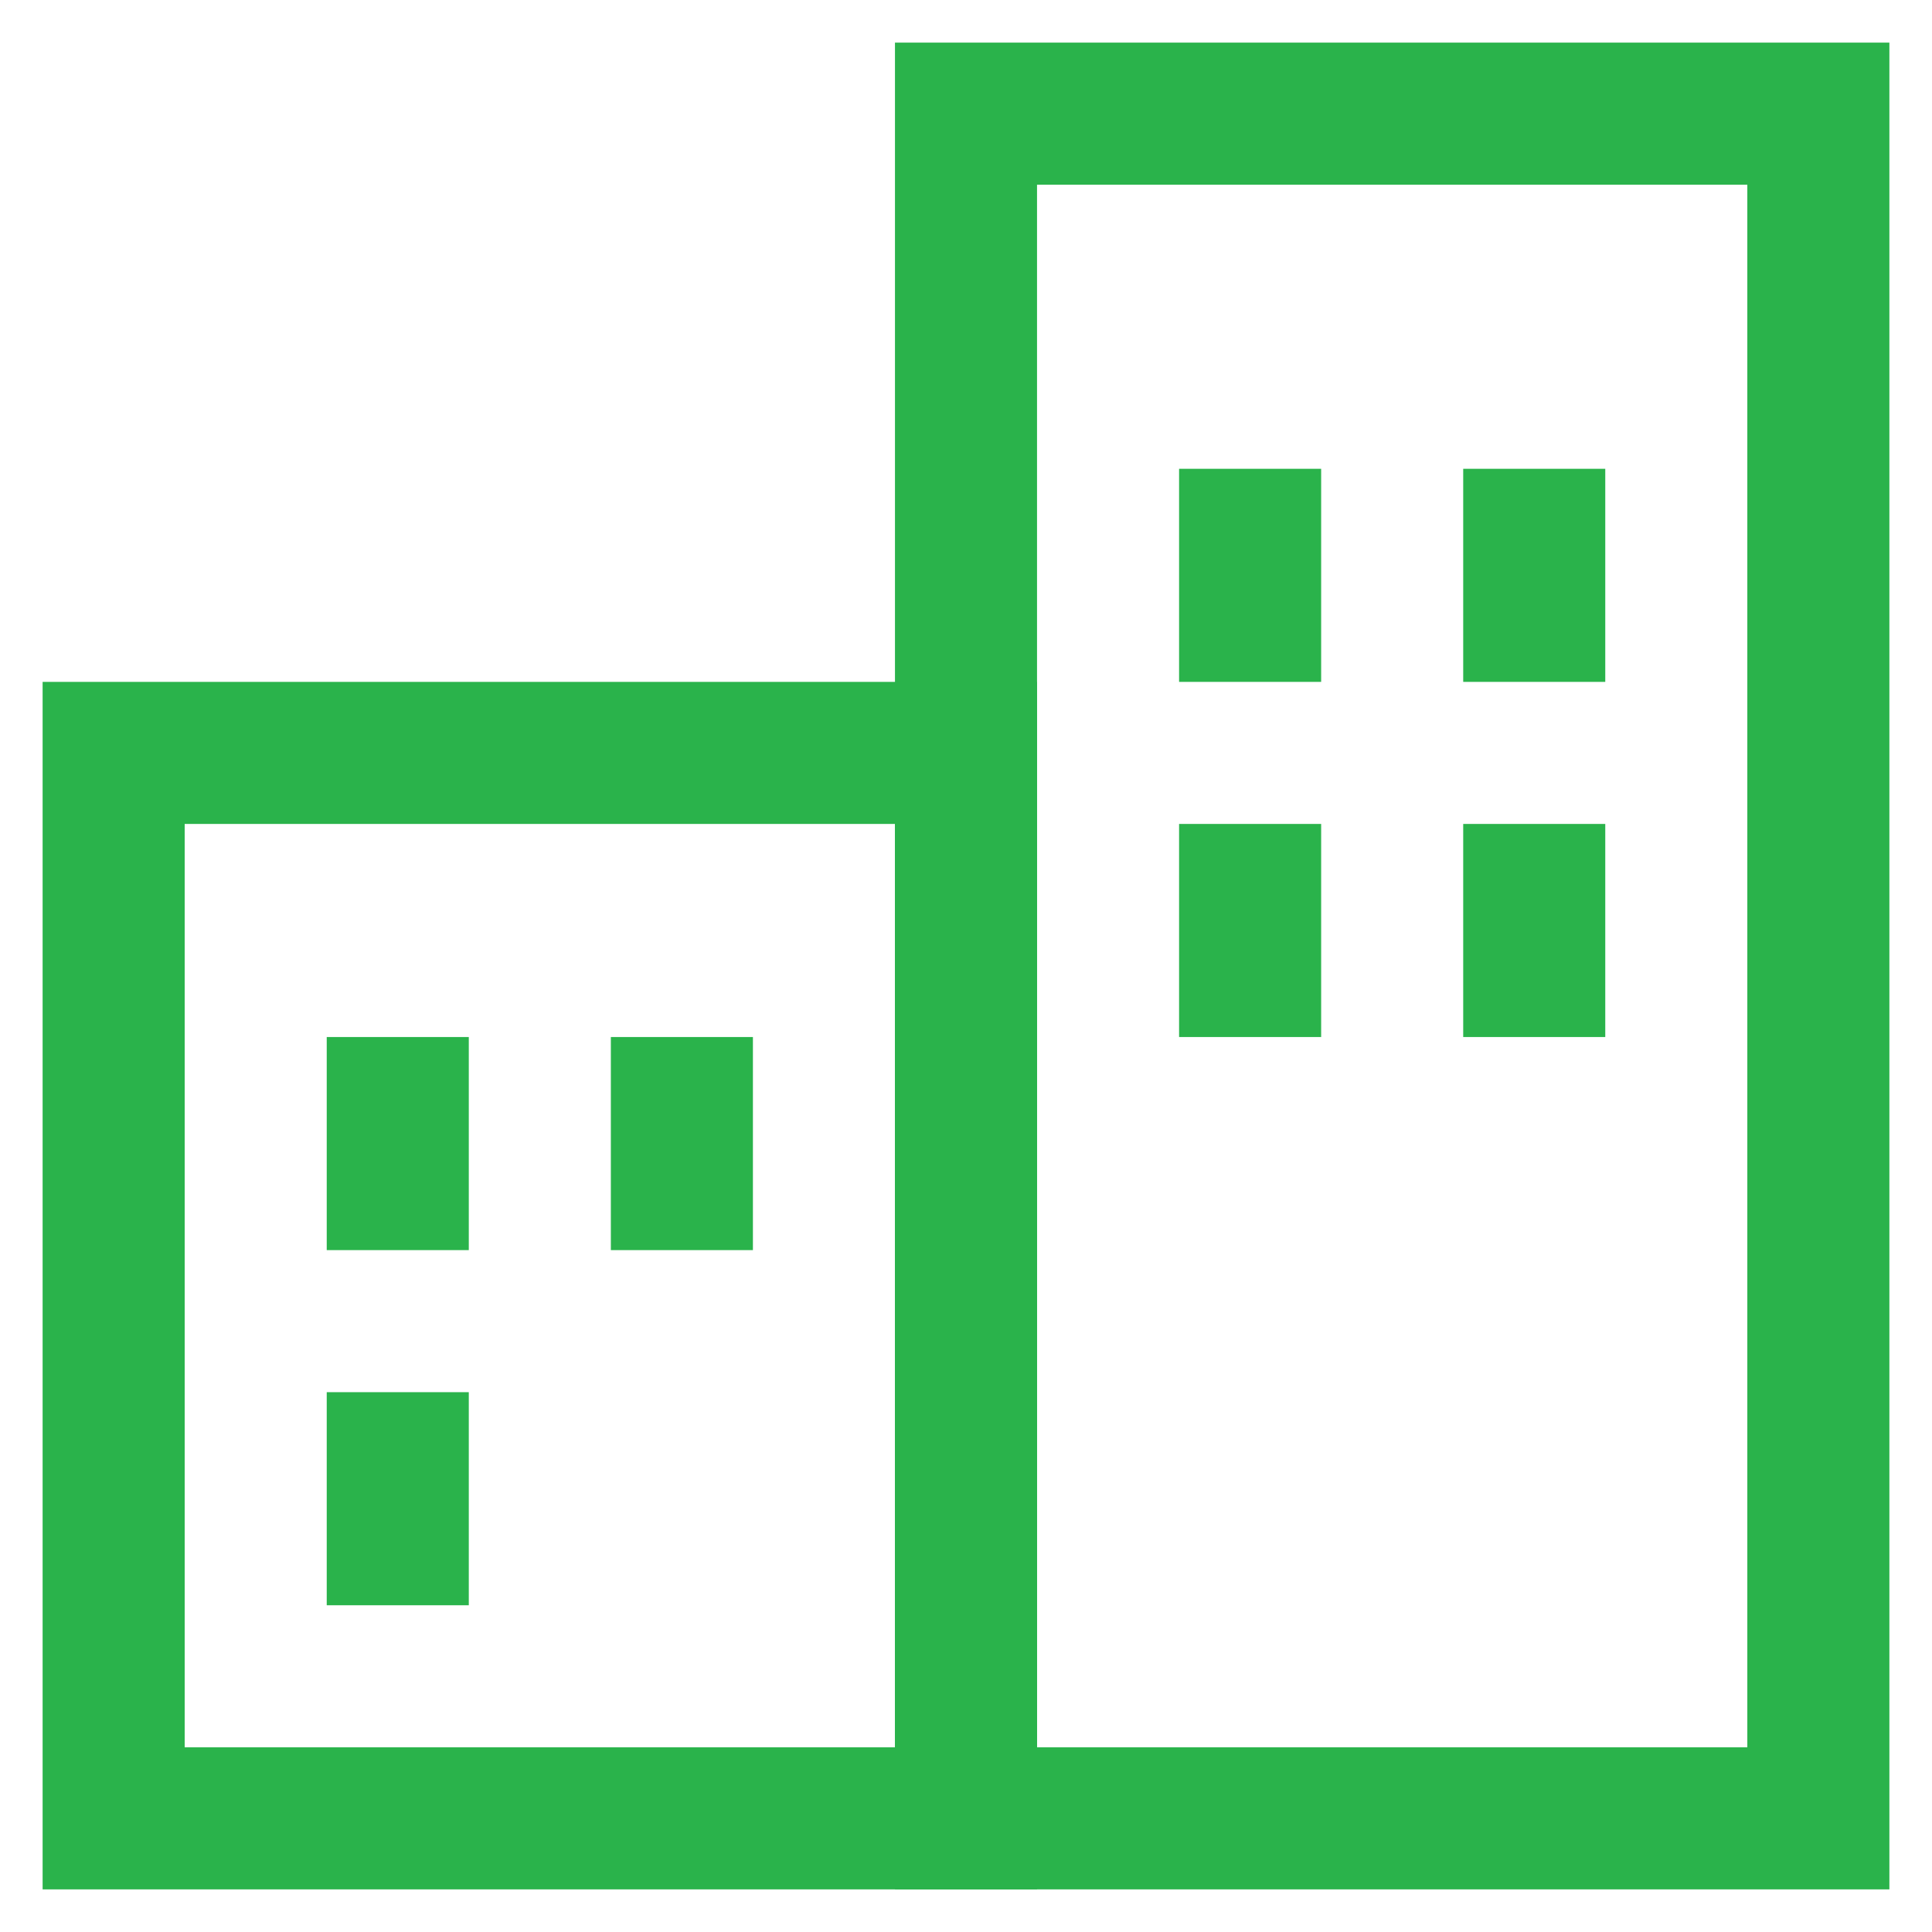
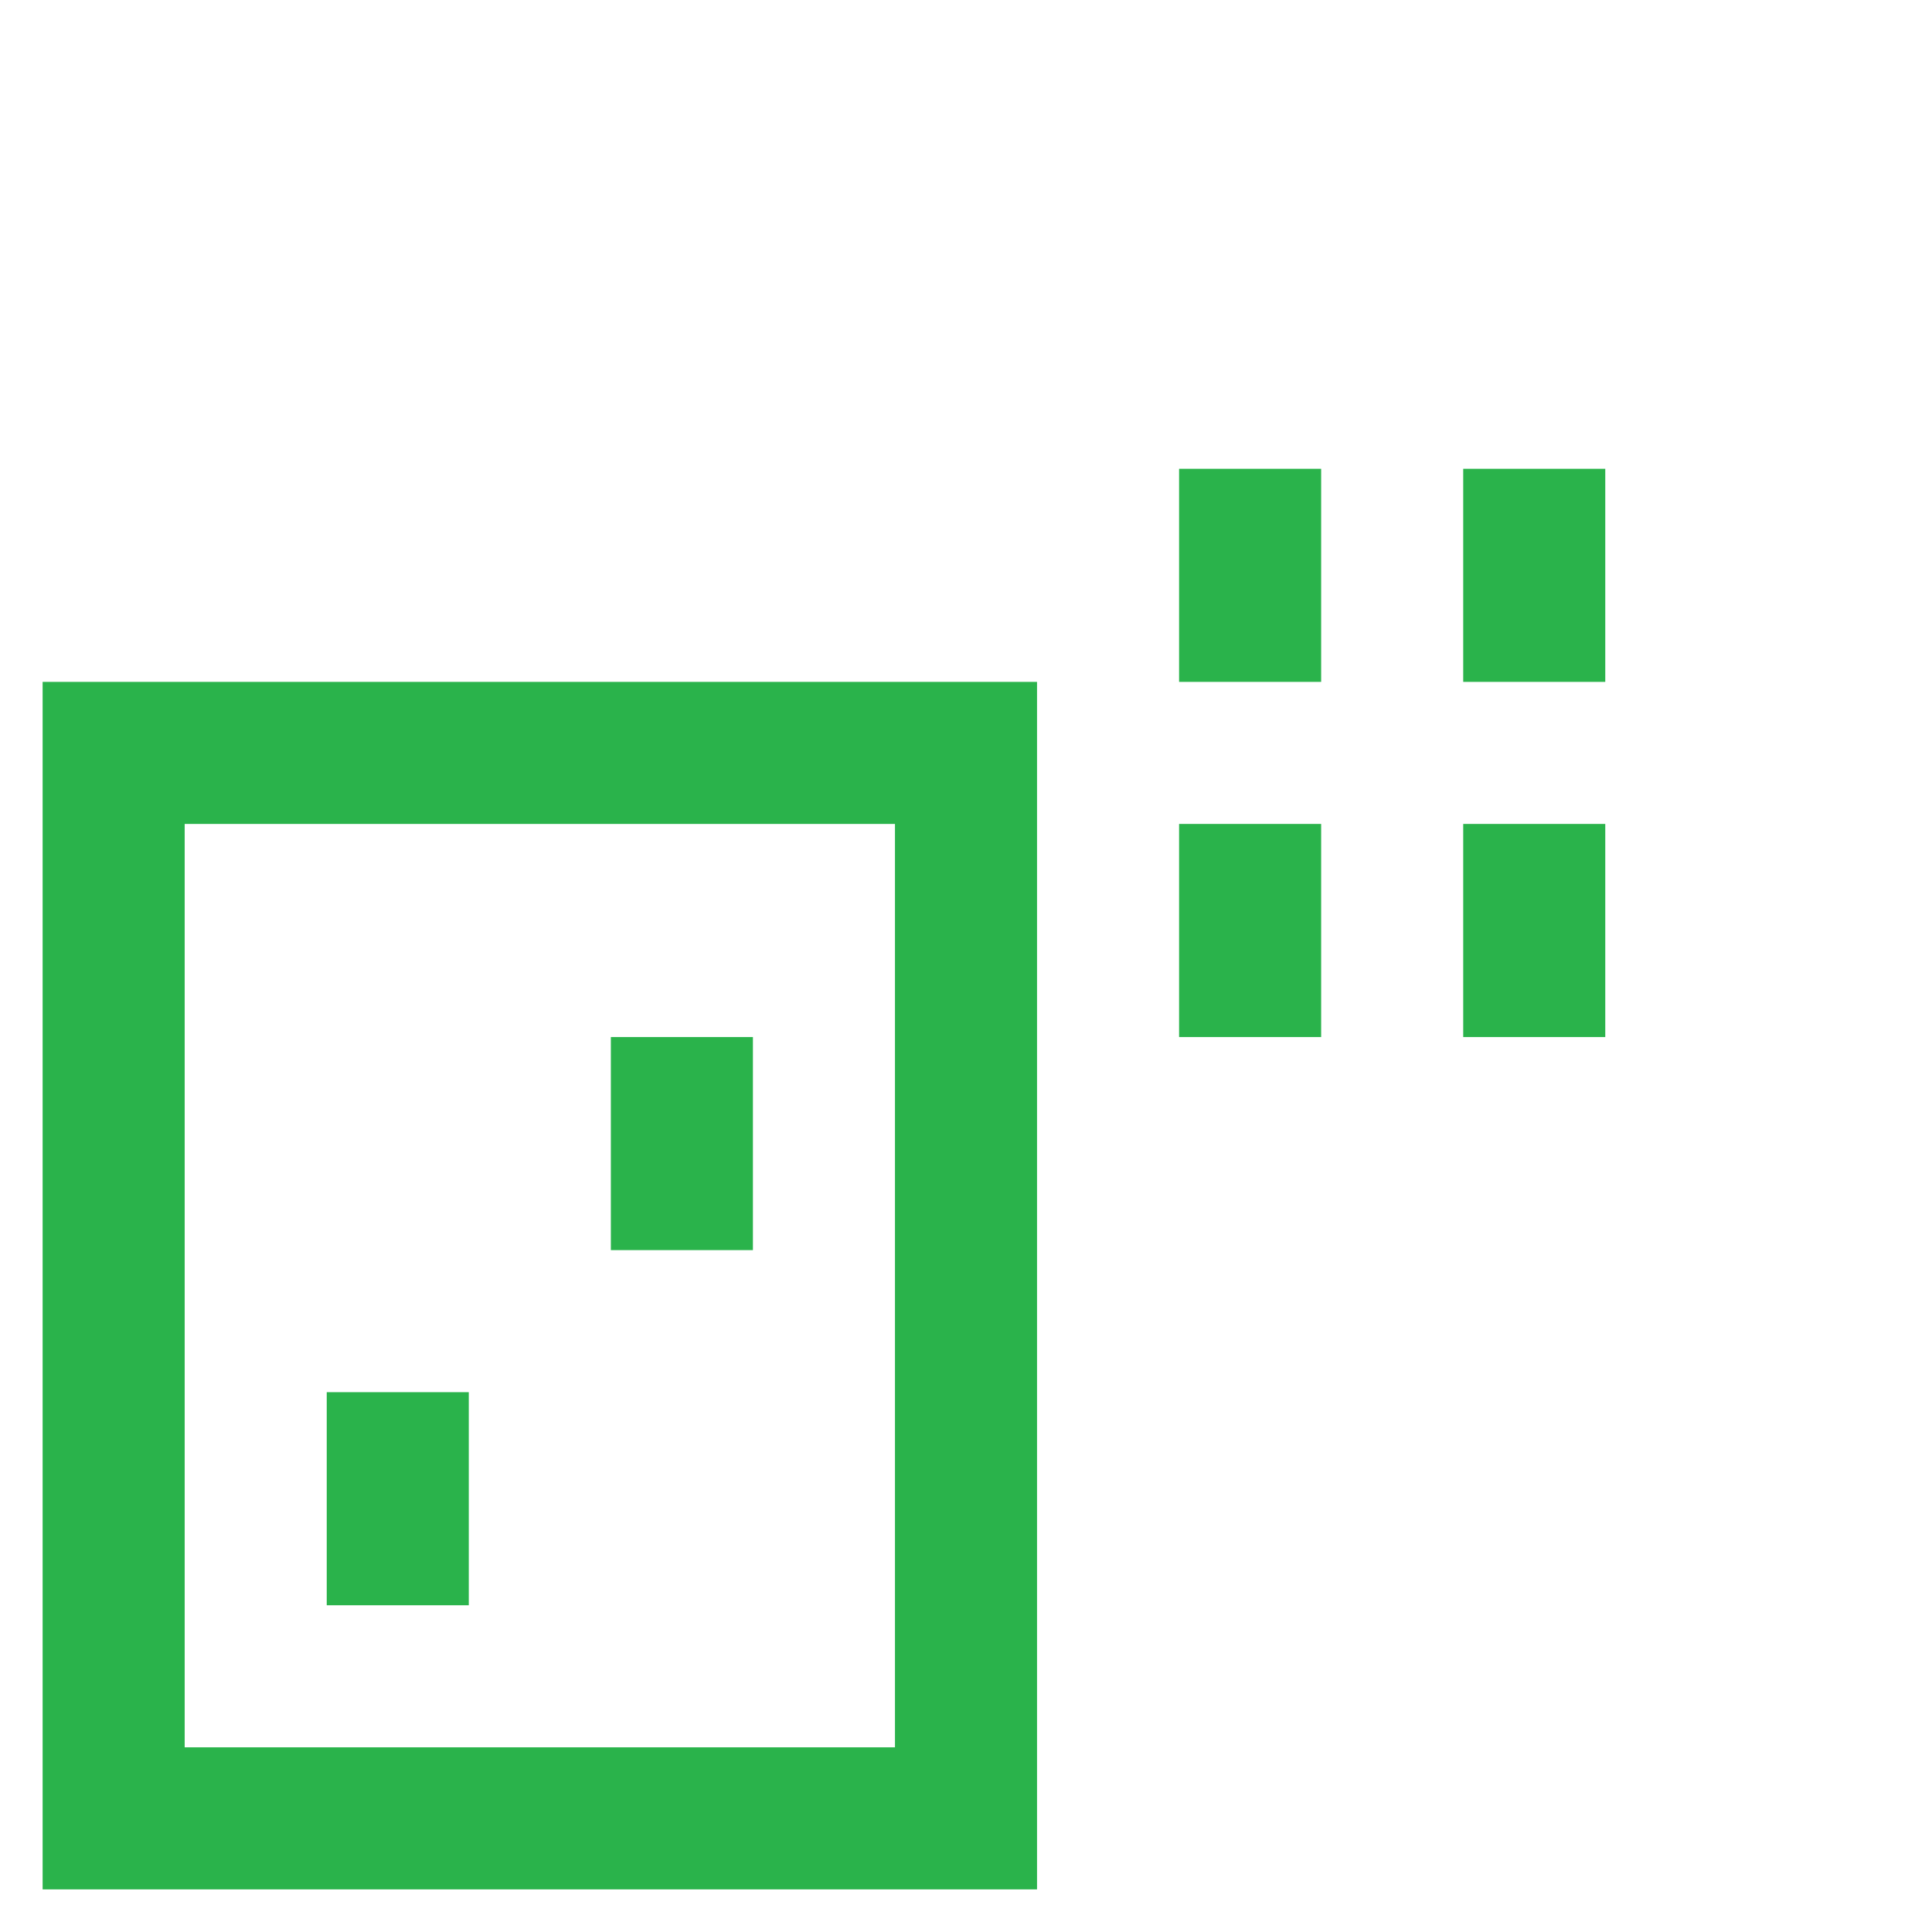
<svg xmlns="http://www.w3.org/2000/svg" width="34" height="34" viewBox="0 0 34 34" fill="none">
-   <rect x="17" y="2" width="15" height="30" stroke="#2AB34B" stroke-width="2.5" />
  <rect x="2" y="13.25" width="15" height="18.75" stroke="#2AB34B" stroke-width="2.5" />
  <rect x="20.75" y="8.25" width="2.5" height="3.75" fill="#2AB34B" />
  <rect x="20.75" y="14.5" width="2.5" height="3.75" fill="#2AB34B" />
-   <rect x="5.75" y="18.25" width="2.5" height="3.75" fill="#2AB34B" />
  <rect x="5.75" y="24.5" width="2.5" height="3.75" fill="#2AB34B" />
  <rect x="25.75" y="14.5" width="2.5" height="3.75" fill="#2AB34B" />
  <rect x="25.75" y="8.25" width="2.5" height="3.75" fill="#2AB34B" />
  <rect x="10.75" y="18.25" width="2.5" height="3.75" fill="#2AB34B" />
</svg>